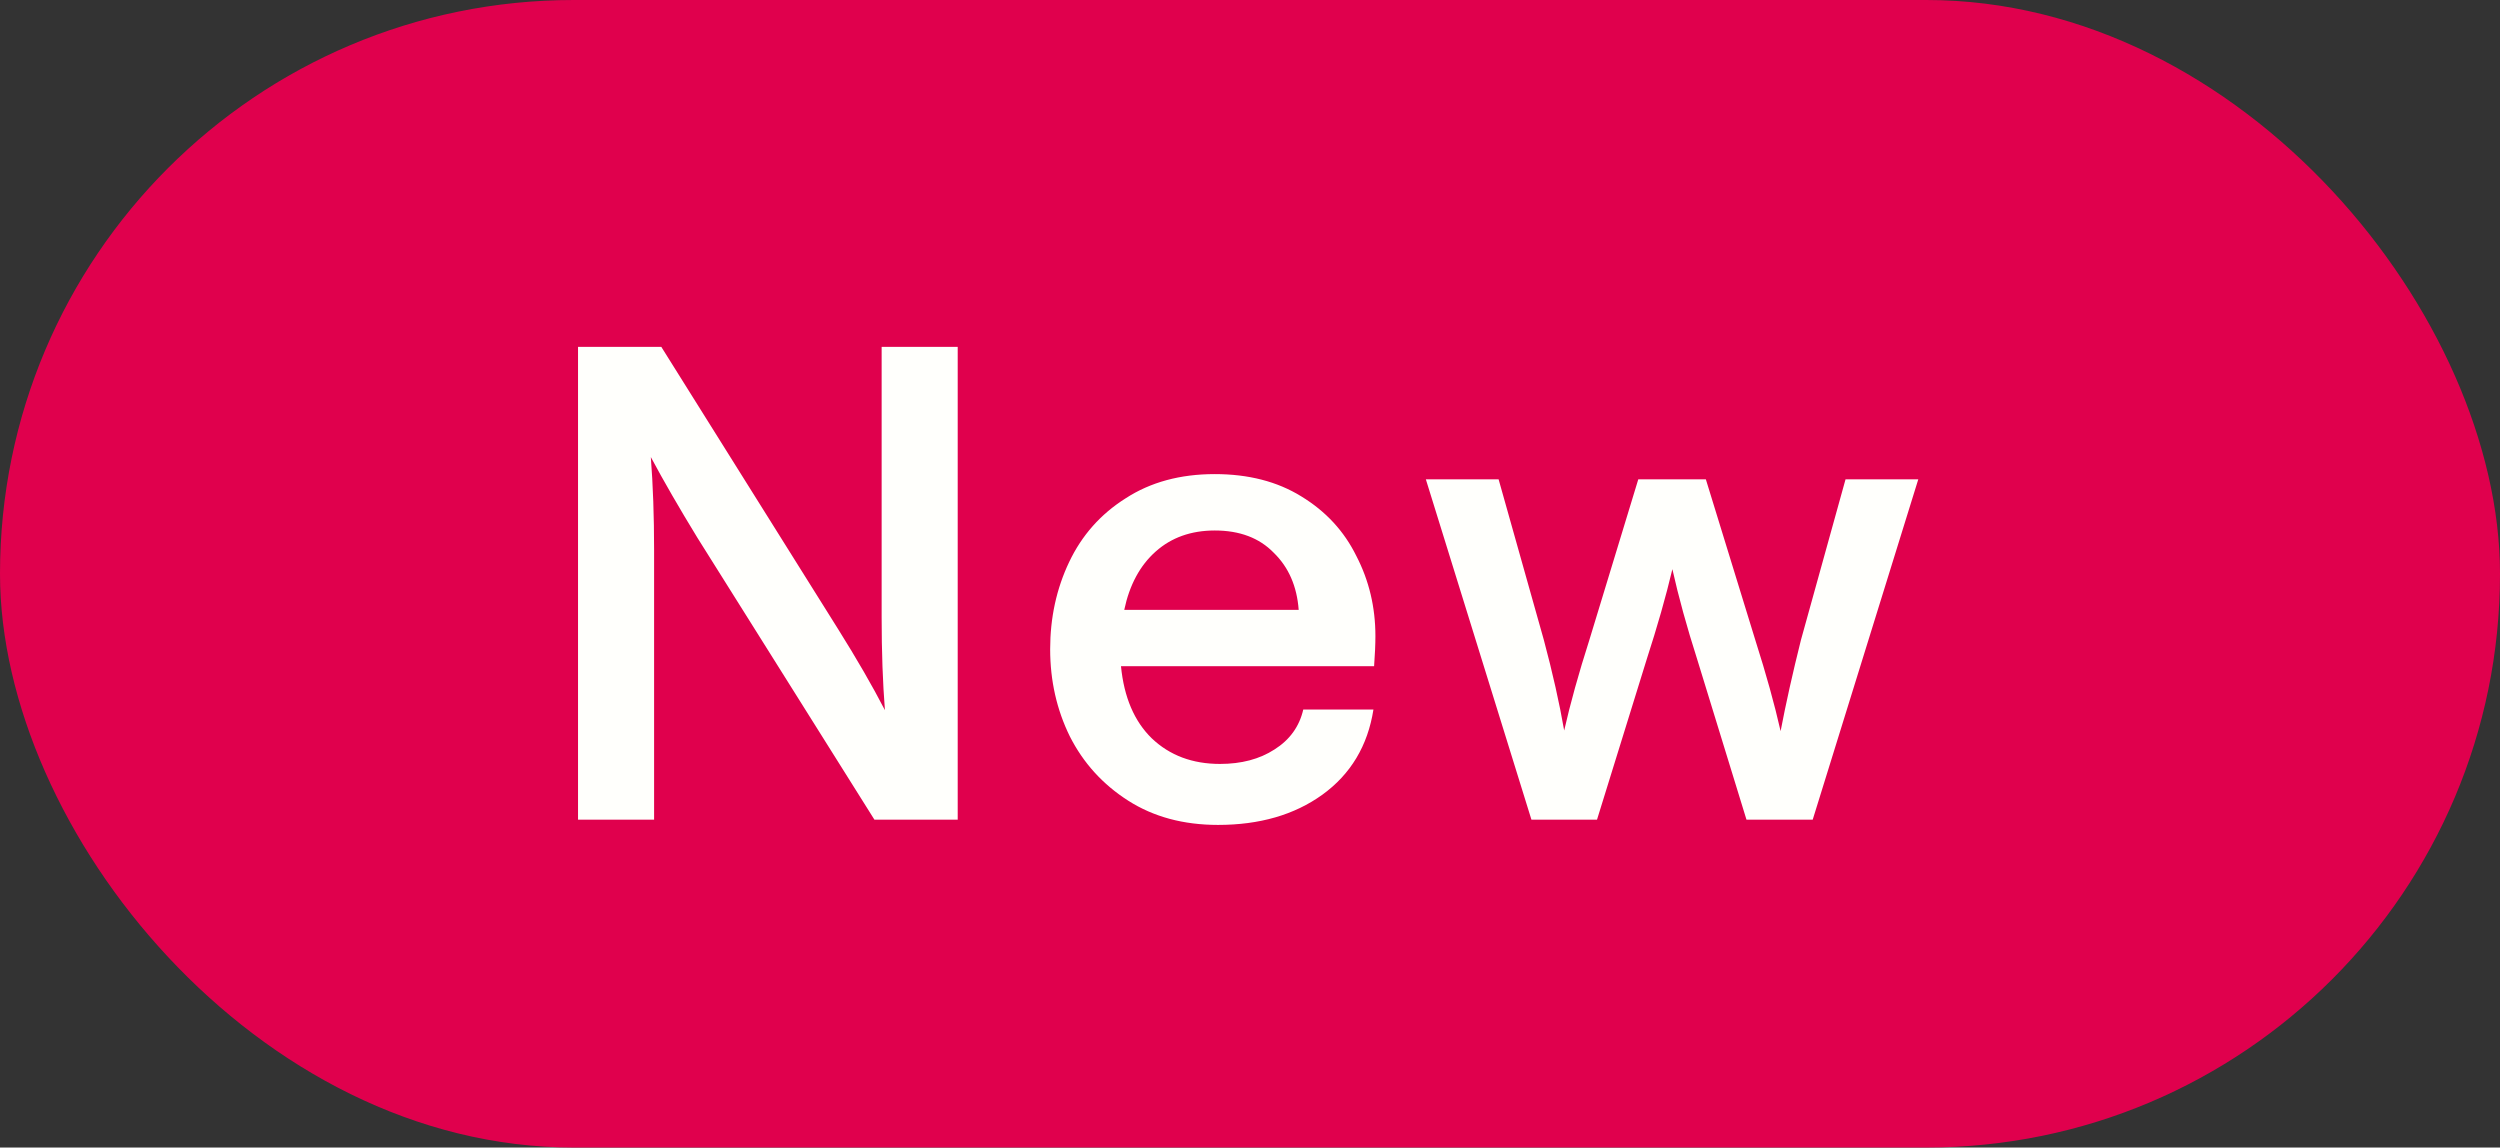
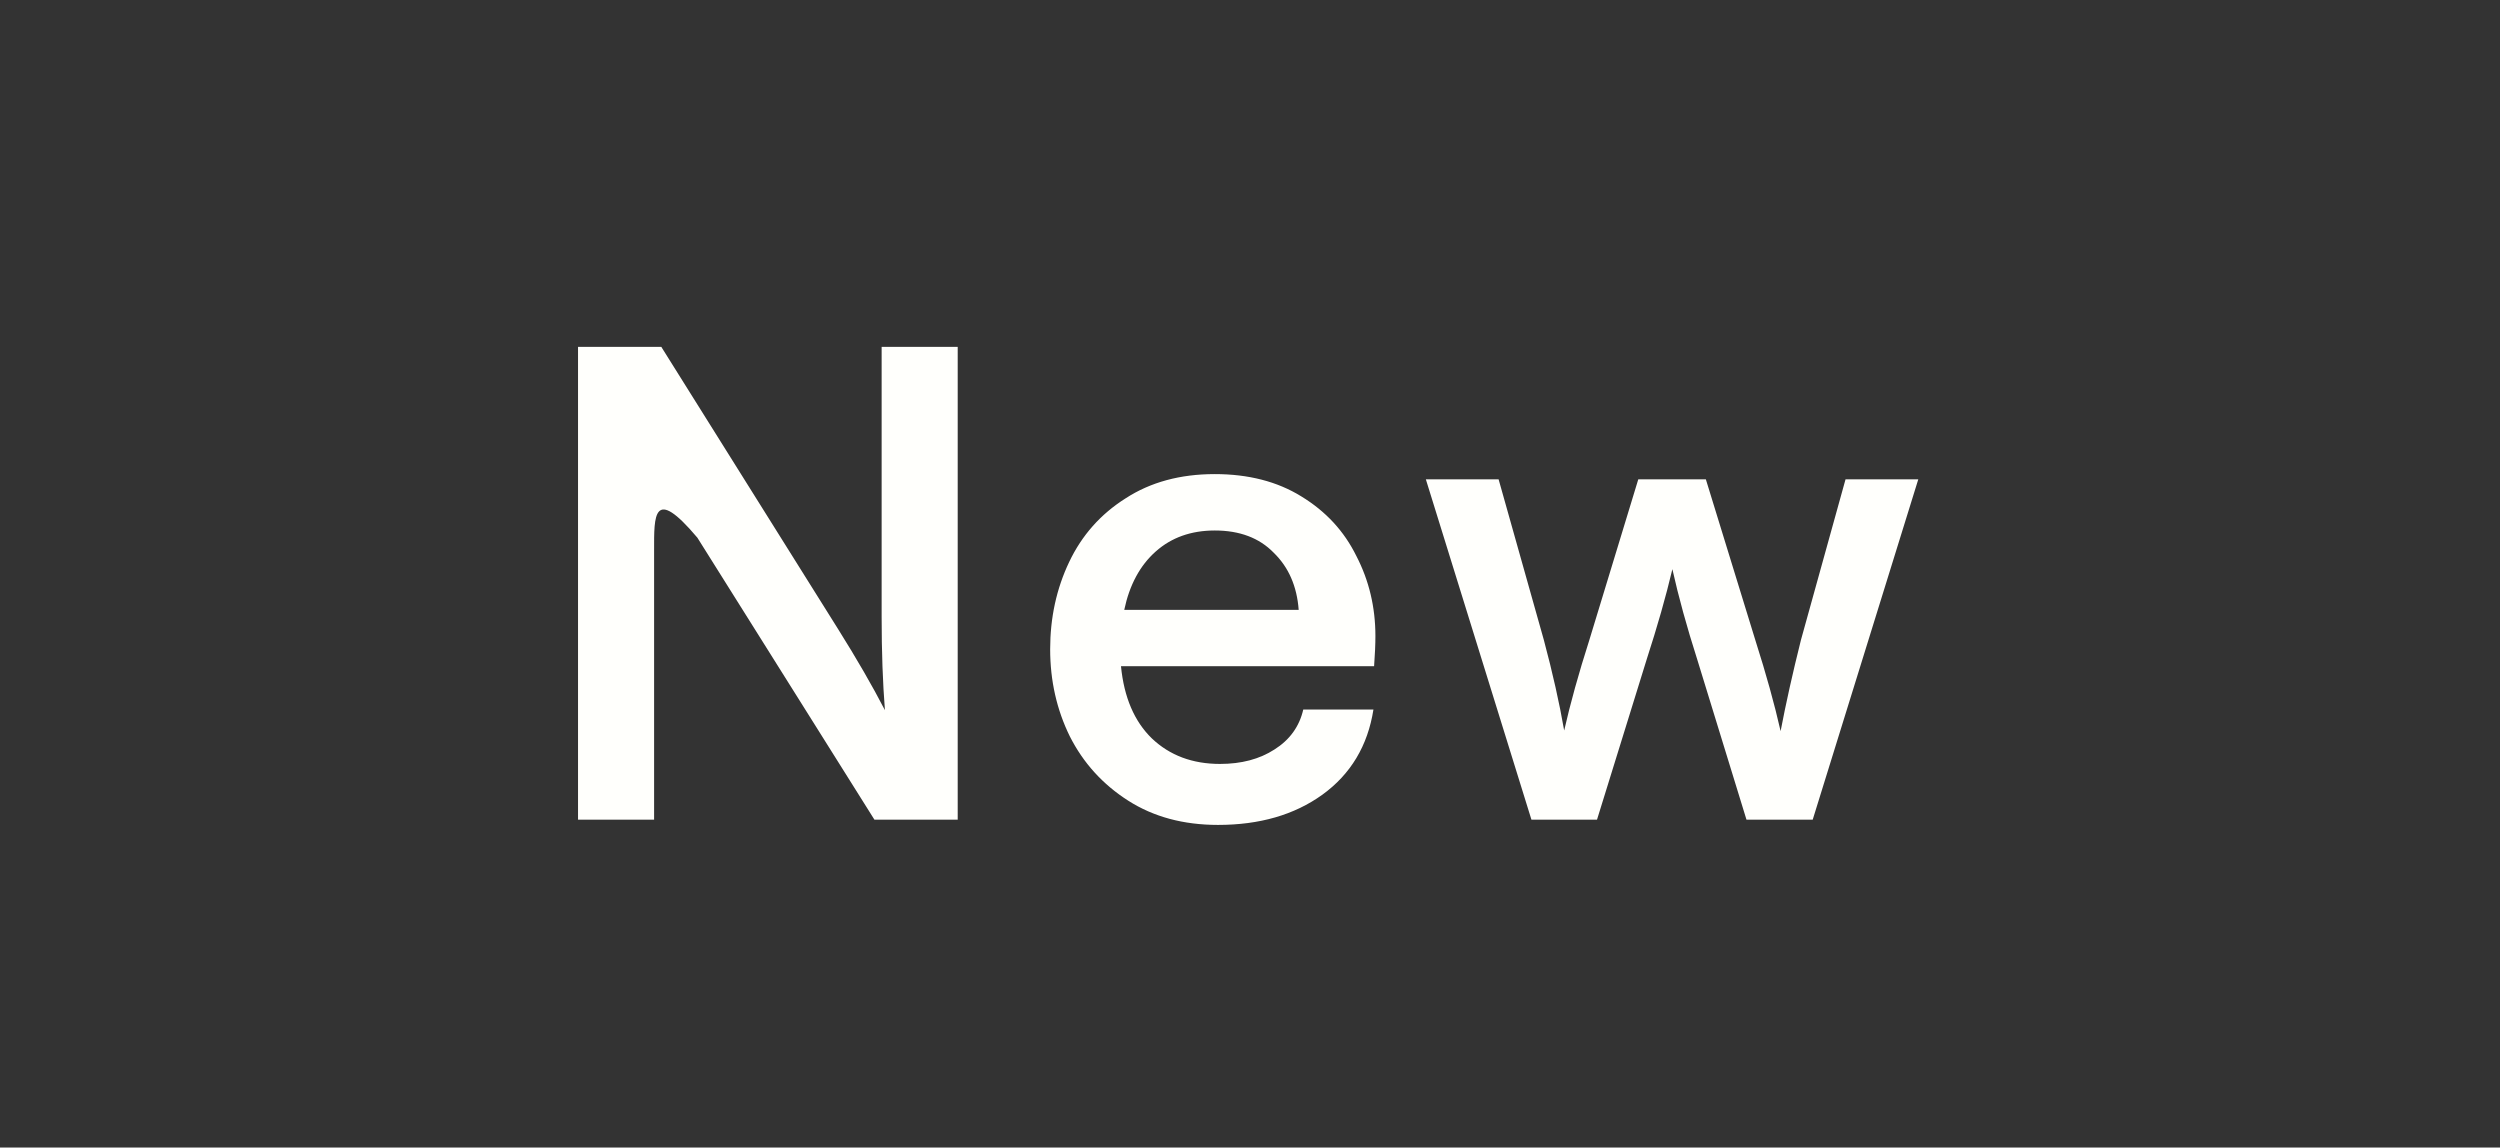
<svg xmlns="http://www.w3.org/2000/svg" fill="none" viewBox="0 0 61 28" height="28" width="61">
  <rect x="0" y="0" width="61" height="28" fill="#333333" stroke="none" />
-   <rect fill="#E0004D" rx="14" height="28" width="61" />
-   <path fill="#FFFFFC" d="M14.104 8.464H16.136L20.456 15.36C20.904 16.075 21.283 16.731 21.592 17.328C21.539 16.656 21.512 15.899 21.512 15.056V8.464H23.368V20H21.336L17.016 13.12C16.579 12.405 16.2 11.749 15.88 11.152C15.933 11.835 15.96 12.592 15.96 13.424V20H14.104V8.464ZM25.624 15.84C25.624 15.072 25.778 14.363 26.088 13.712C26.397 13.061 26.856 12.544 27.464 12.16C28.072 11.765 28.797 11.568 29.64 11.568C30.461 11.568 31.165 11.749 31.752 12.112C32.349 12.475 32.797 12.96 33.096 13.568C33.405 14.165 33.56 14.816 33.56 15.52C33.56 15.723 33.549 15.968 33.528 16.256H27.352C27.426 17.013 27.677 17.6 28.104 18.016C28.541 18.432 29.096 18.64 29.768 18.64C30.29 18.64 30.733 18.523 31.096 18.288C31.469 18.053 31.704 17.728 31.8 17.312H33.512C33.373 18.197 32.957 18.891 32.264 19.392C31.581 19.883 30.733 20.128 29.72 20.128C28.877 20.128 28.146 19.931 27.528 19.536C26.909 19.141 26.434 18.619 26.104 17.968C25.784 17.317 25.624 16.608 25.624 15.84ZM31.688 14.88C31.645 14.304 31.442 13.84 31.08 13.488C30.728 13.125 30.248 12.944 29.64 12.944C29.064 12.944 28.584 13.115 28.2 13.456C27.816 13.797 27.56 14.272 27.432 14.88H31.688ZM34.791 11.696H36.566L37.67 15.616C37.884 16.416 38.049 17.152 38.166 17.824C38.316 17.163 38.519 16.432 38.775 15.632L39.974 11.696H41.623L42.839 15.648C43.094 16.448 43.297 17.179 43.447 17.84C43.575 17.168 43.74 16.427 43.943 15.616L45.031 11.696H46.806L44.23 20H42.614L41.414 16.096C41.158 15.296 40.956 14.56 40.806 13.888C40.647 14.56 40.438 15.291 40.182 16.08L38.967 20H37.367L34.791 11.696Z" />
+   <path fill="#FFFFFC" d="M14.104 8.464H16.136L20.456 15.36C20.904 16.075 21.283 16.731 21.592 17.328C21.539 16.656 21.512 15.899 21.512 15.056V8.464H23.368V20H21.336L17.016 13.12C15.933 11.835 15.96 12.592 15.96 13.424V20H14.104V8.464ZM25.624 15.84C25.624 15.072 25.778 14.363 26.088 13.712C26.397 13.061 26.856 12.544 27.464 12.16C28.072 11.765 28.797 11.568 29.64 11.568C30.461 11.568 31.165 11.749 31.752 12.112C32.349 12.475 32.797 12.96 33.096 13.568C33.405 14.165 33.56 14.816 33.56 15.52C33.56 15.723 33.549 15.968 33.528 16.256H27.352C27.426 17.013 27.677 17.6 28.104 18.016C28.541 18.432 29.096 18.64 29.768 18.64C30.29 18.64 30.733 18.523 31.096 18.288C31.469 18.053 31.704 17.728 31.8 17.312H33.512C33.373 18.197 32.957 18.891 32.264 19.392C31.581 19.883 30.733 20.128 29.72 20.128C28.877 20.128 28.146 19.931 27.528 19.536C26.909 19.141 26.434 18.619 26.104 17.968C25.784 17.317 25.624 16.608 25.624 15.84ZM31.688 14.88C31.645 14.304 31.442 13.84 31.08 13.488C30.728 13.125 30.248 12.944 29.64 12.944C29.064 12.944 28.584 13.115 28.2 13.456C27.816 13.797 27.56 14.272 27.432 14.88H31.688ZM34.791 11.696H36.566L37.67 15.616C37.884 16.416 38.049 17.152 38.166 17.824C38.316 17.163 38.519 16.432 38.775 15.632L39.974 11.696H41.623L42.839 15.648C43.094 16.448 43.297 17.179 43.447 17.84C43.575 17.168 43.74 16.427 43.943 15.616L45.031 11.696H46.806L44.23 20H42.614L41.414 16.096C41.158 15.296 40.956 14.56 40.806 13.888C40.647 14.56 40.438 15.291 40.182 16.08L38.967 20H37.367L34.791 11.696Z" />
</svg>